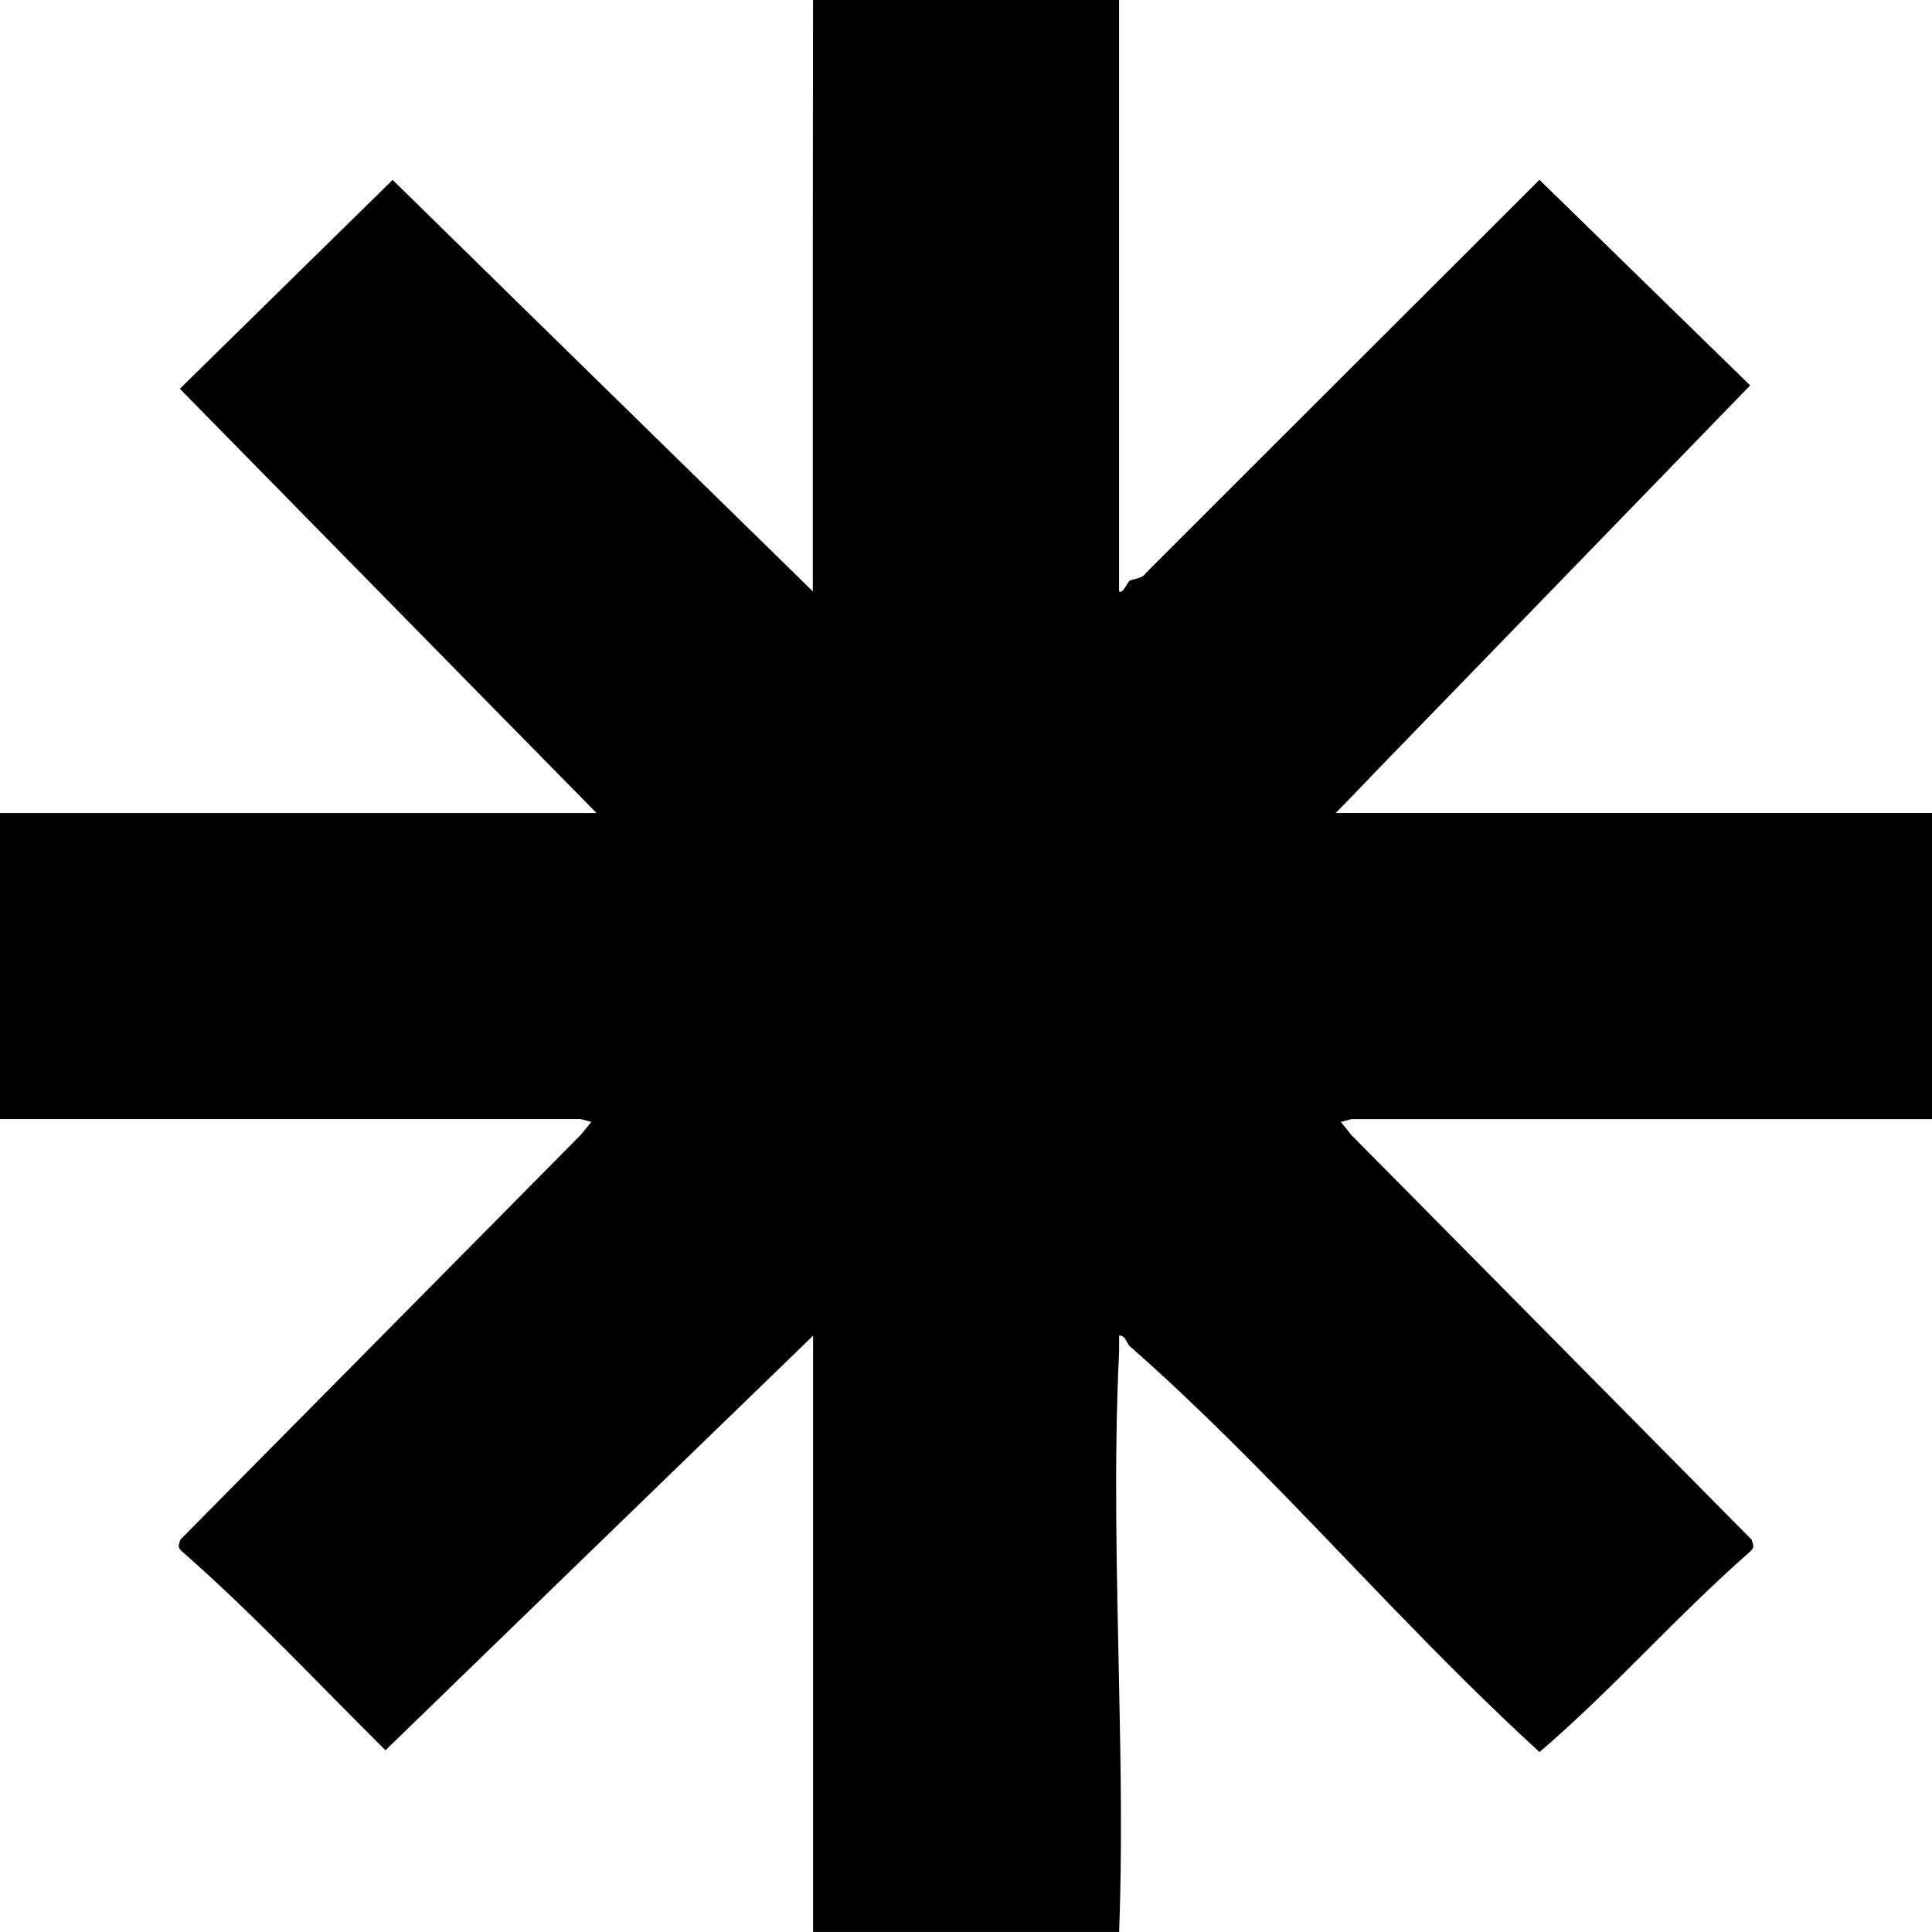
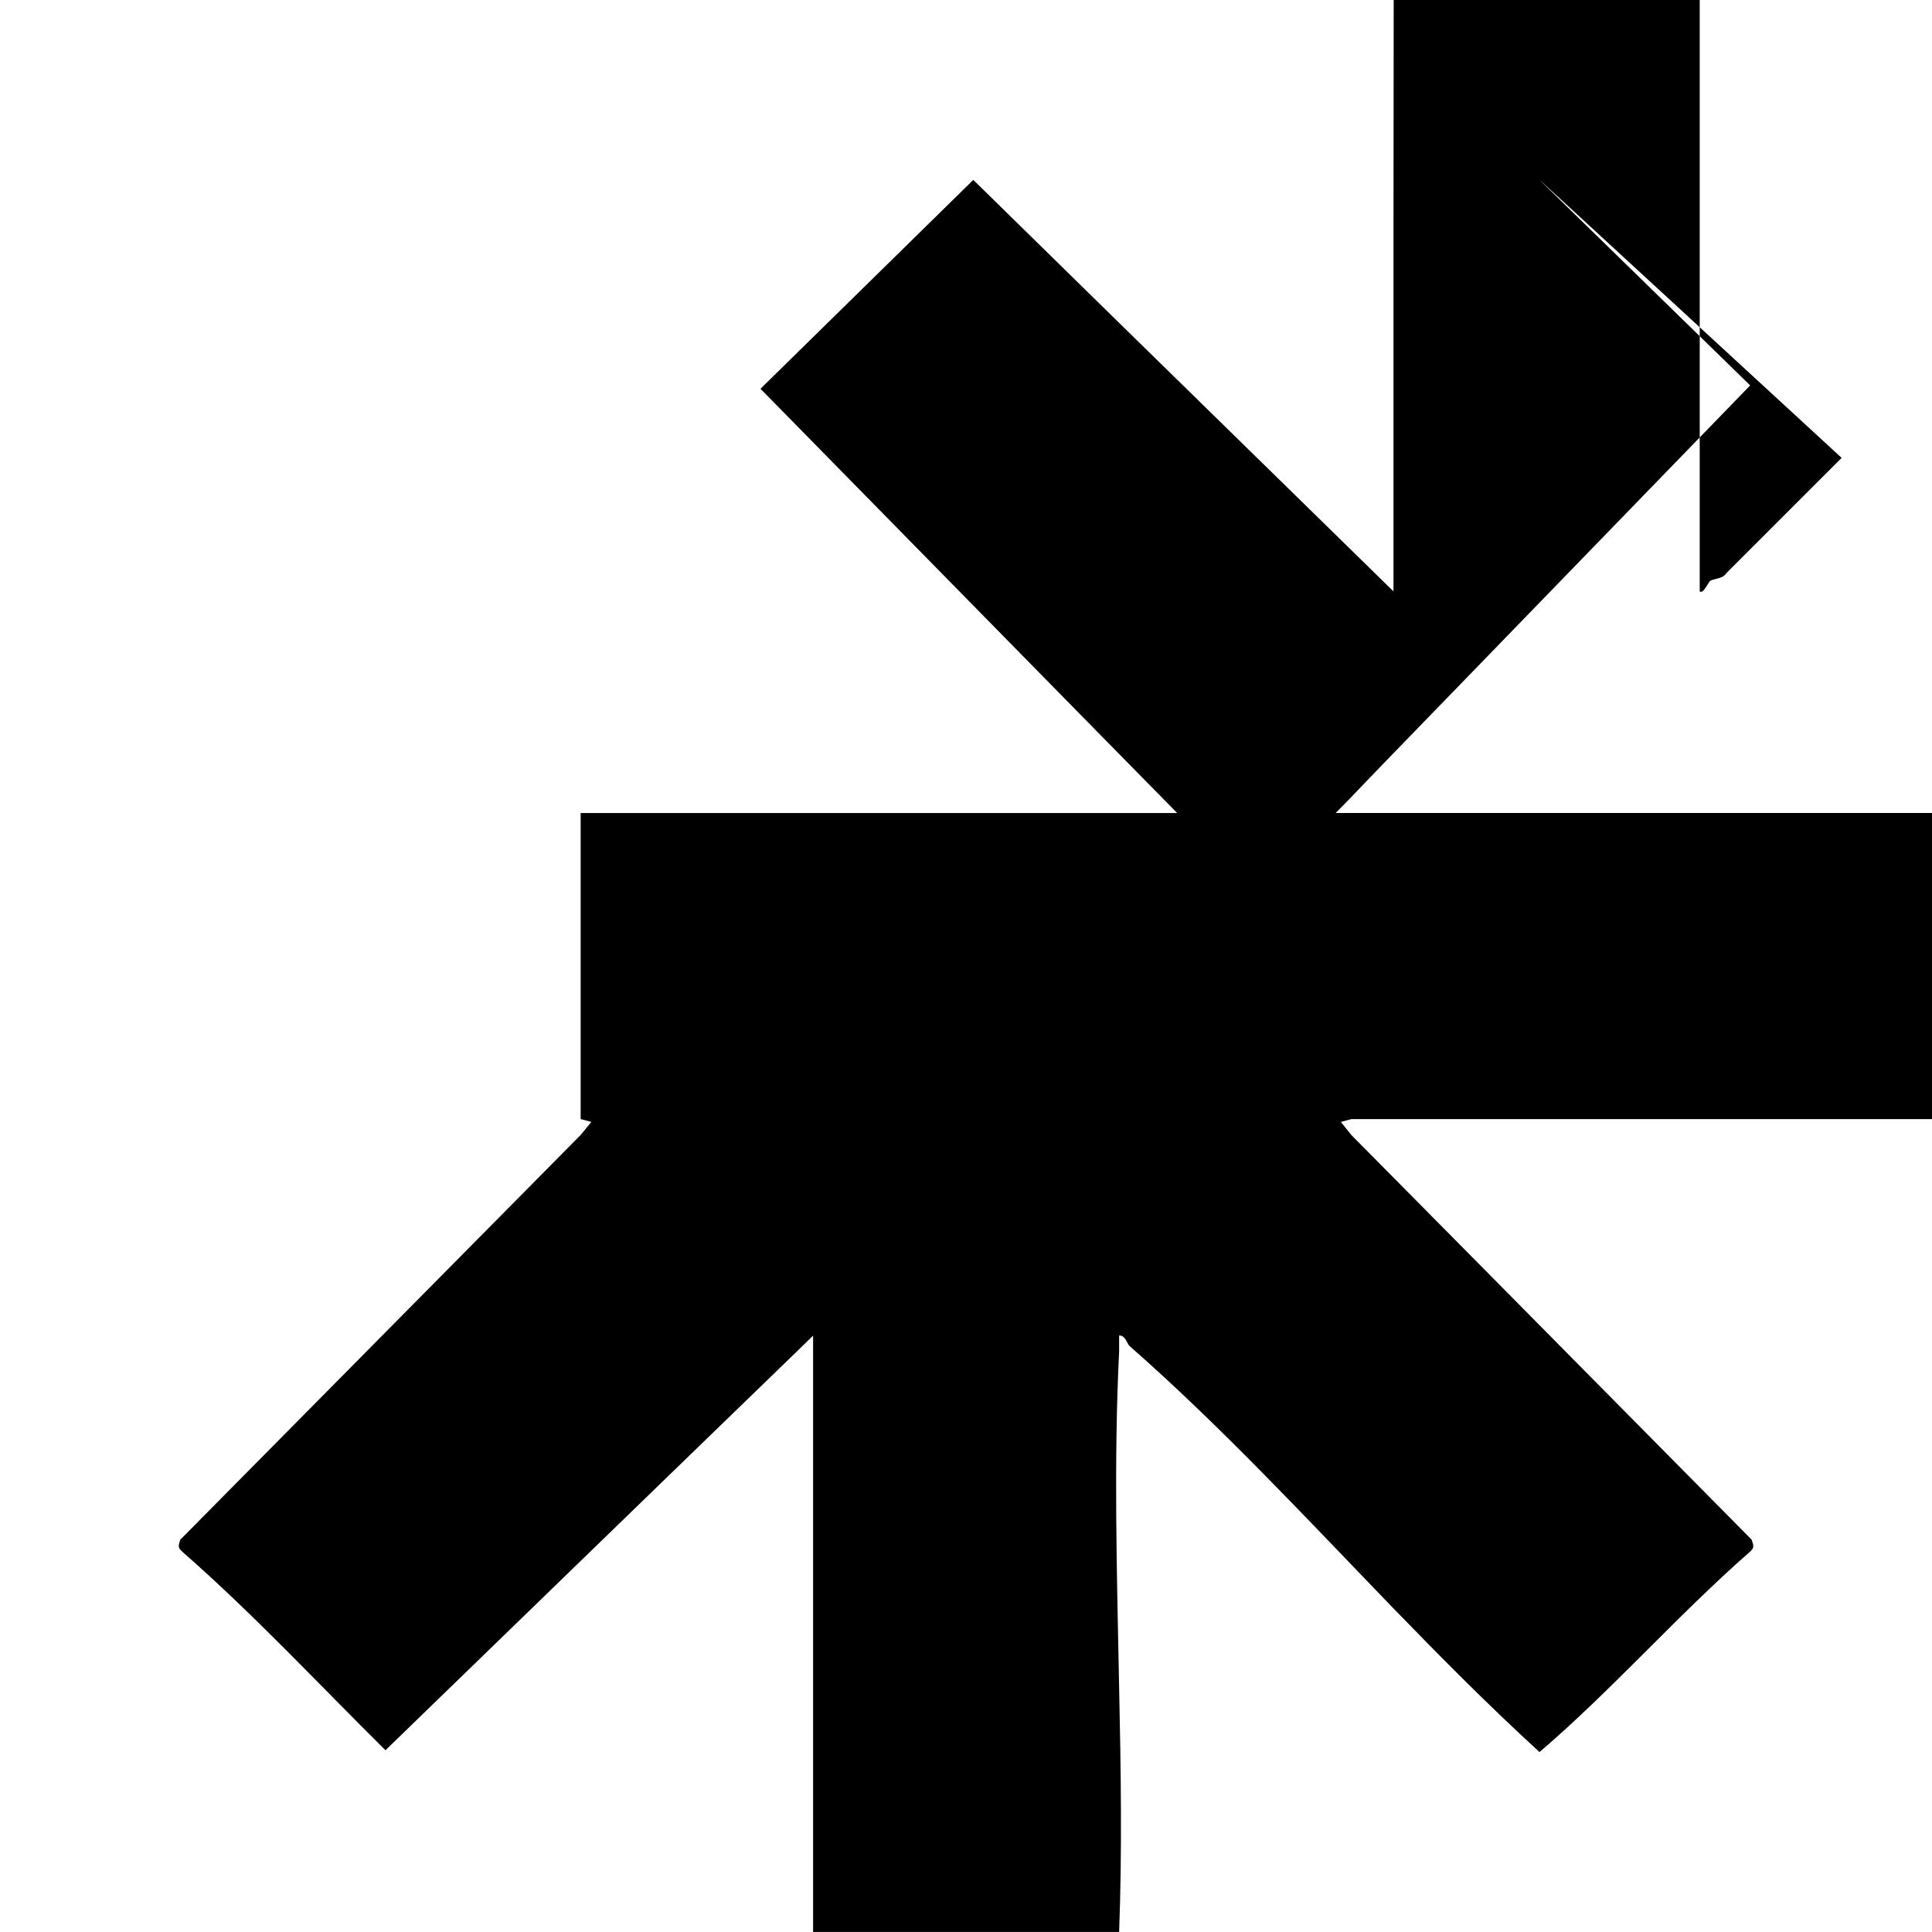
<svg xmlns="http://www.w3.org/2000/svg" viewBox="0 0 3500 3500">
-   <path d="M3500 1473v554.4H2448.1l-19 5.1 12.7 15.8 6.3 7.9 195.7 197.7 529.5 535.4c4 12.3 5.1 14.6-4.3 22.9-132.1 115.9-248.3 249.1-380 361.8-91.3-83.4-179.5-172.4-267.3-263-155.8-161.3-309.6-327-475.3-472.5-5.1-4.7-7.5-19.8-19-19v28.5c-9.9 199.7-4 404.5 0 608.6 3.2 148.7 5.5 297 0 443.3H1473V2419.6l-31.6 30.8-239.2 231.7-498.3 483.2-5.5 5.5c-121.8-120.6-238-245.6-367-358.7-9.5-8.3-8.7-10.7-4.7-22.9l689.6-697.1 35.6-36 3.6-4.3 15.8-19.4-19.4-5.1H0v-554.4h1080.7l-23.7-24.1-158.2-160.9-573-583.6 385.5-378.4 259.4 254.3 501.8 491.1v-13V446l.4-442.1v-5.5h554.4v1072.8c6.3 5.9 15.8-17 19-19 2.8-1.6 7.5-2.8 12.7-4 6.3-1.6 13.1-4 16.6-9.9l208.8-208.8L2789 325.7l7.5 7.5 374.1 365-669.1 690-58.1 60.5-23.7 24.1H3500z" />
+   <path d="M3500 1473v554.4H2448.1l-19 5.1 12.7 15.8 6.3 7.9 195.7 197.7 529.5 535.4c4 12.3 5.1 14.6-4.3 22.9-132.1 115.9-248.3 249.1-380 361.8-91.3-83.4-179.5-172.4-267.3-263-155.8-161.3-309.6-327-475.3-472.5-5.1-4.7-7.5-19.8-19-19v28.5c-9.9 199.7-4 404.5 0 608.6 3.2 148.7 5.5 297 0 443.3H1473V2419.6l-31.6 30.8-239.2 231.7-498.3 483.2-5.5 5.5c-121.8-120.6-238-245.6-367-358.7-9.5-8.3-8.7-10.7-4.7-22.9l689.6-697.1 35.6-36 3.6-4.3 15.8-19.4-19.4-5.1v-554.4h1080.7l-23.7-24.1-158.2-160.9-573-583.6 385.5-378.4 259.4 254.3 501.8 491.1v-13V446l.4-442.1v-5.5h554.4v1072.8c6.3 5.9 15.8-17 19-19 2.8-1.6 7.5-2.8 12.7-4 6.3-1.6 13.1-4 16.6-9.9l208.8-208.8L2789 325.7l7.5 7.5 374.1 365-669.1 690-58.1 60.5-23.7 24.1H3500z" />
</svg>